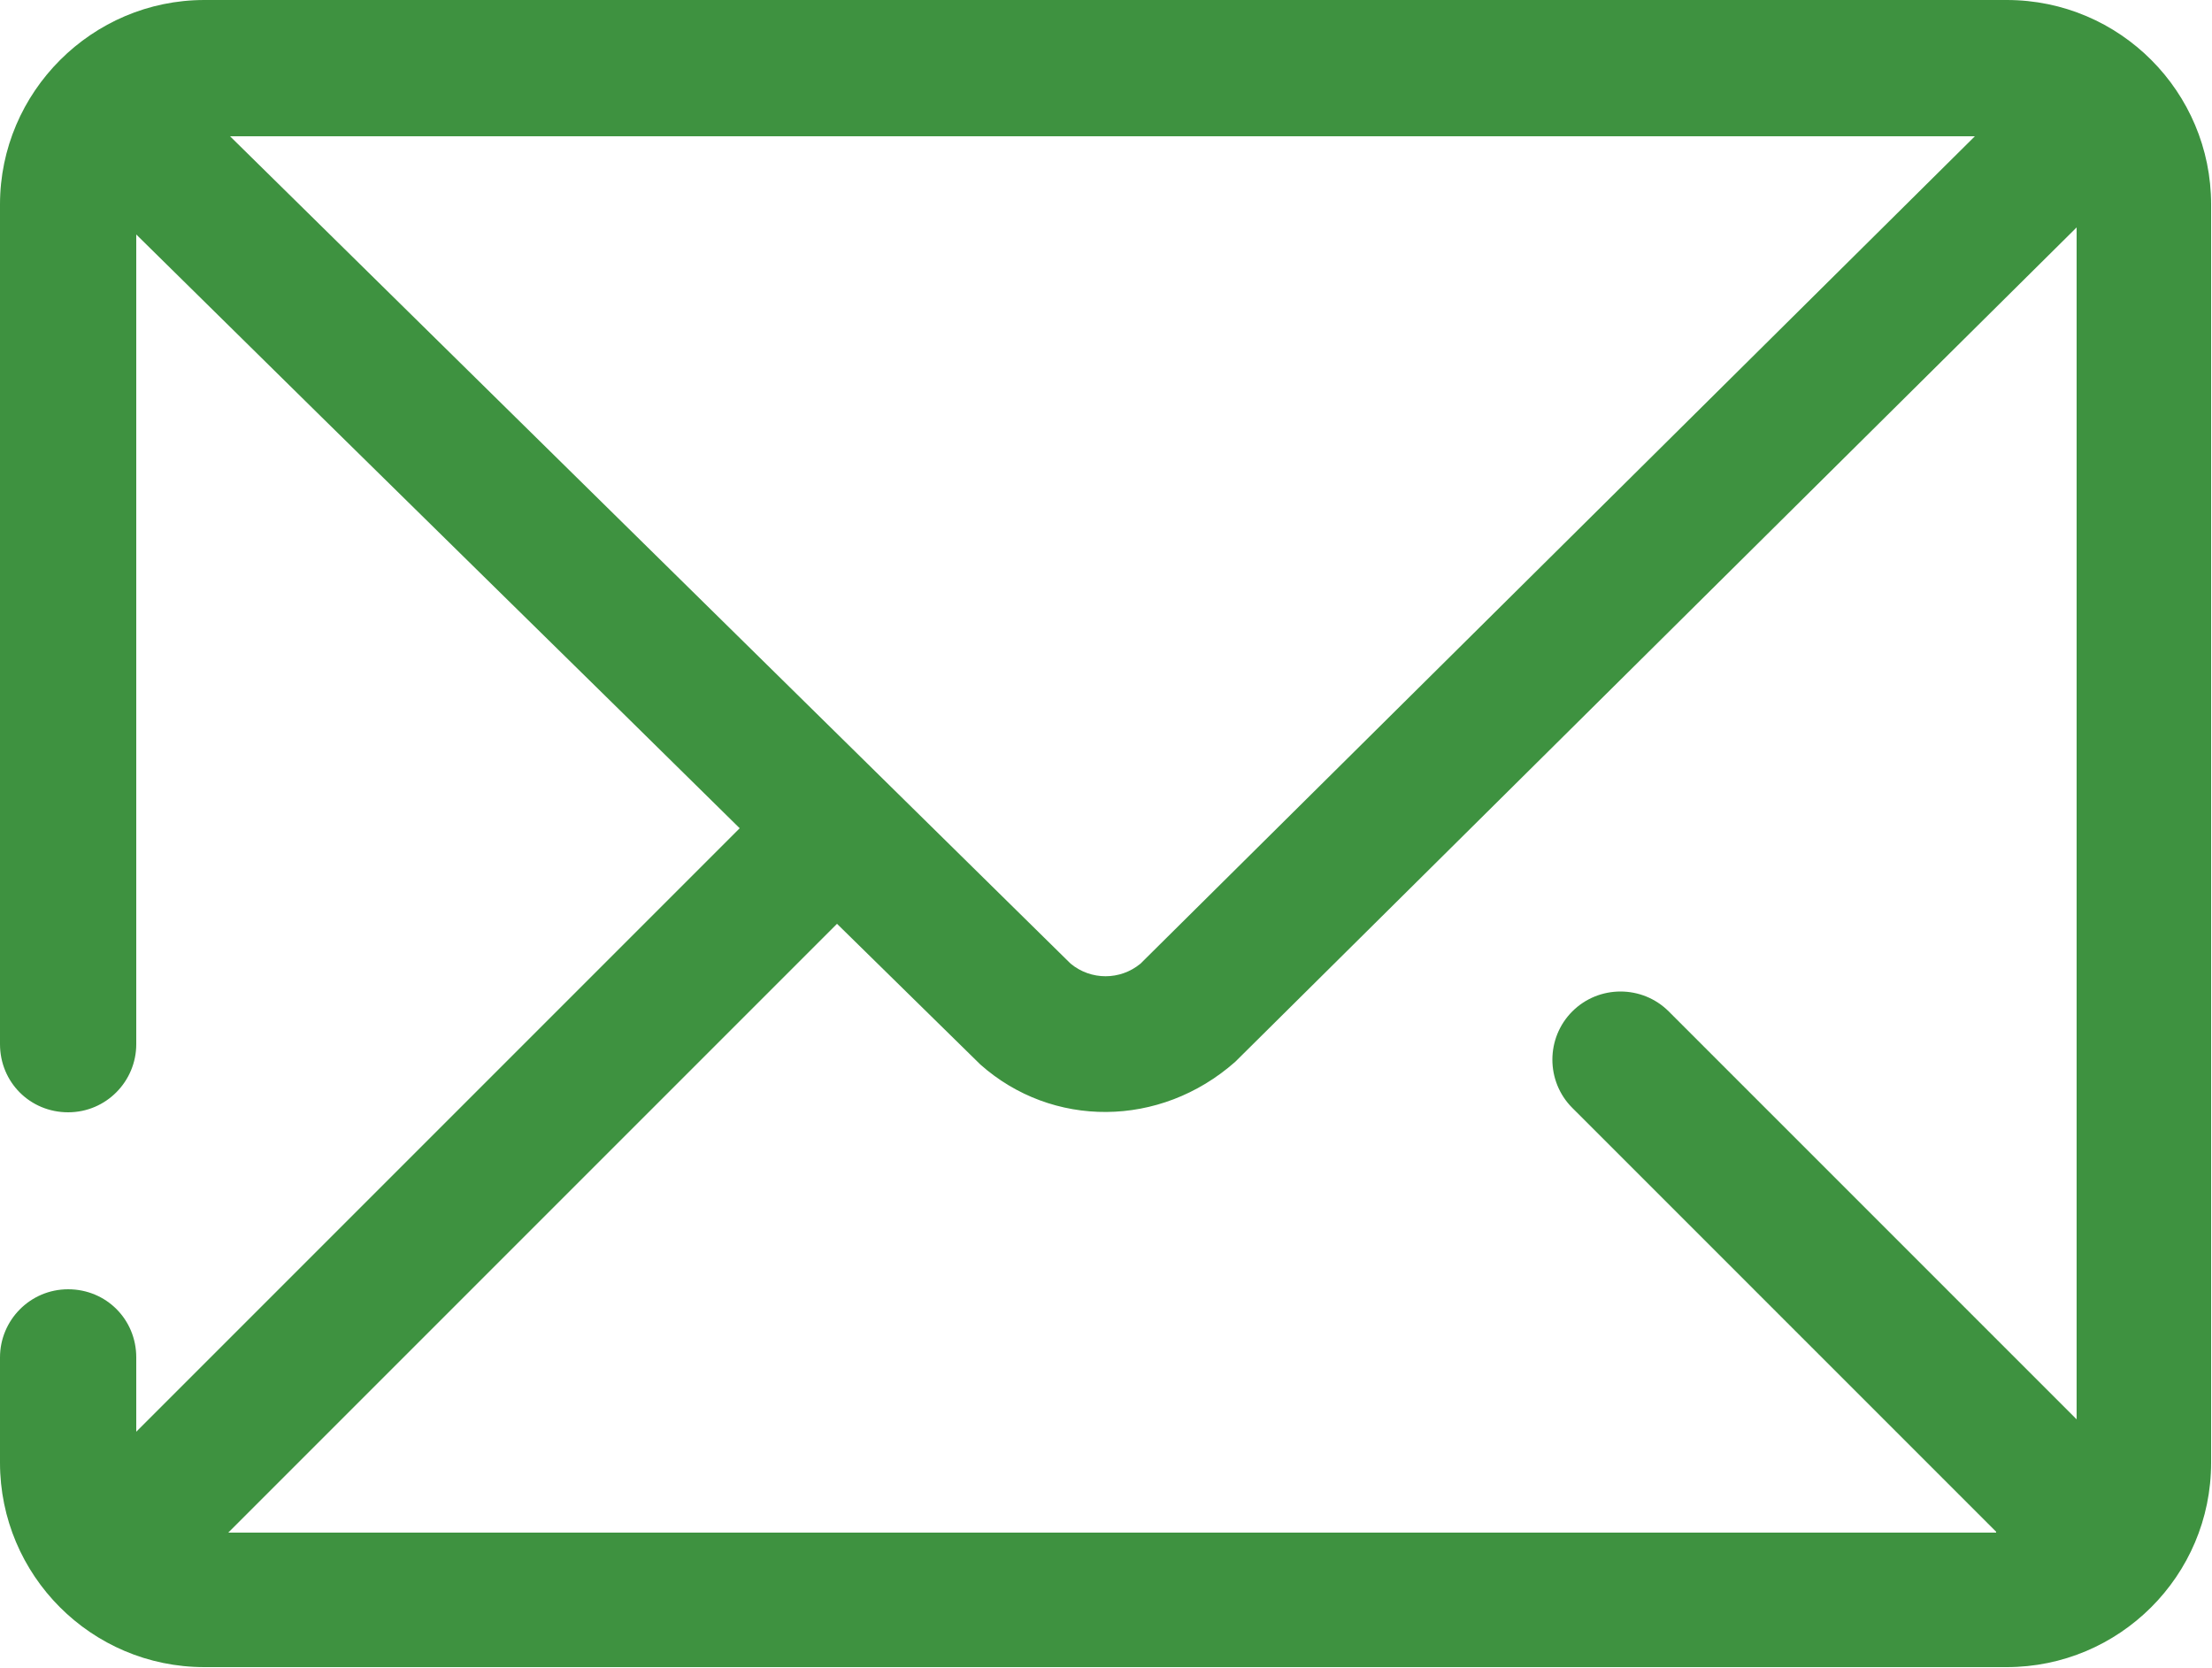
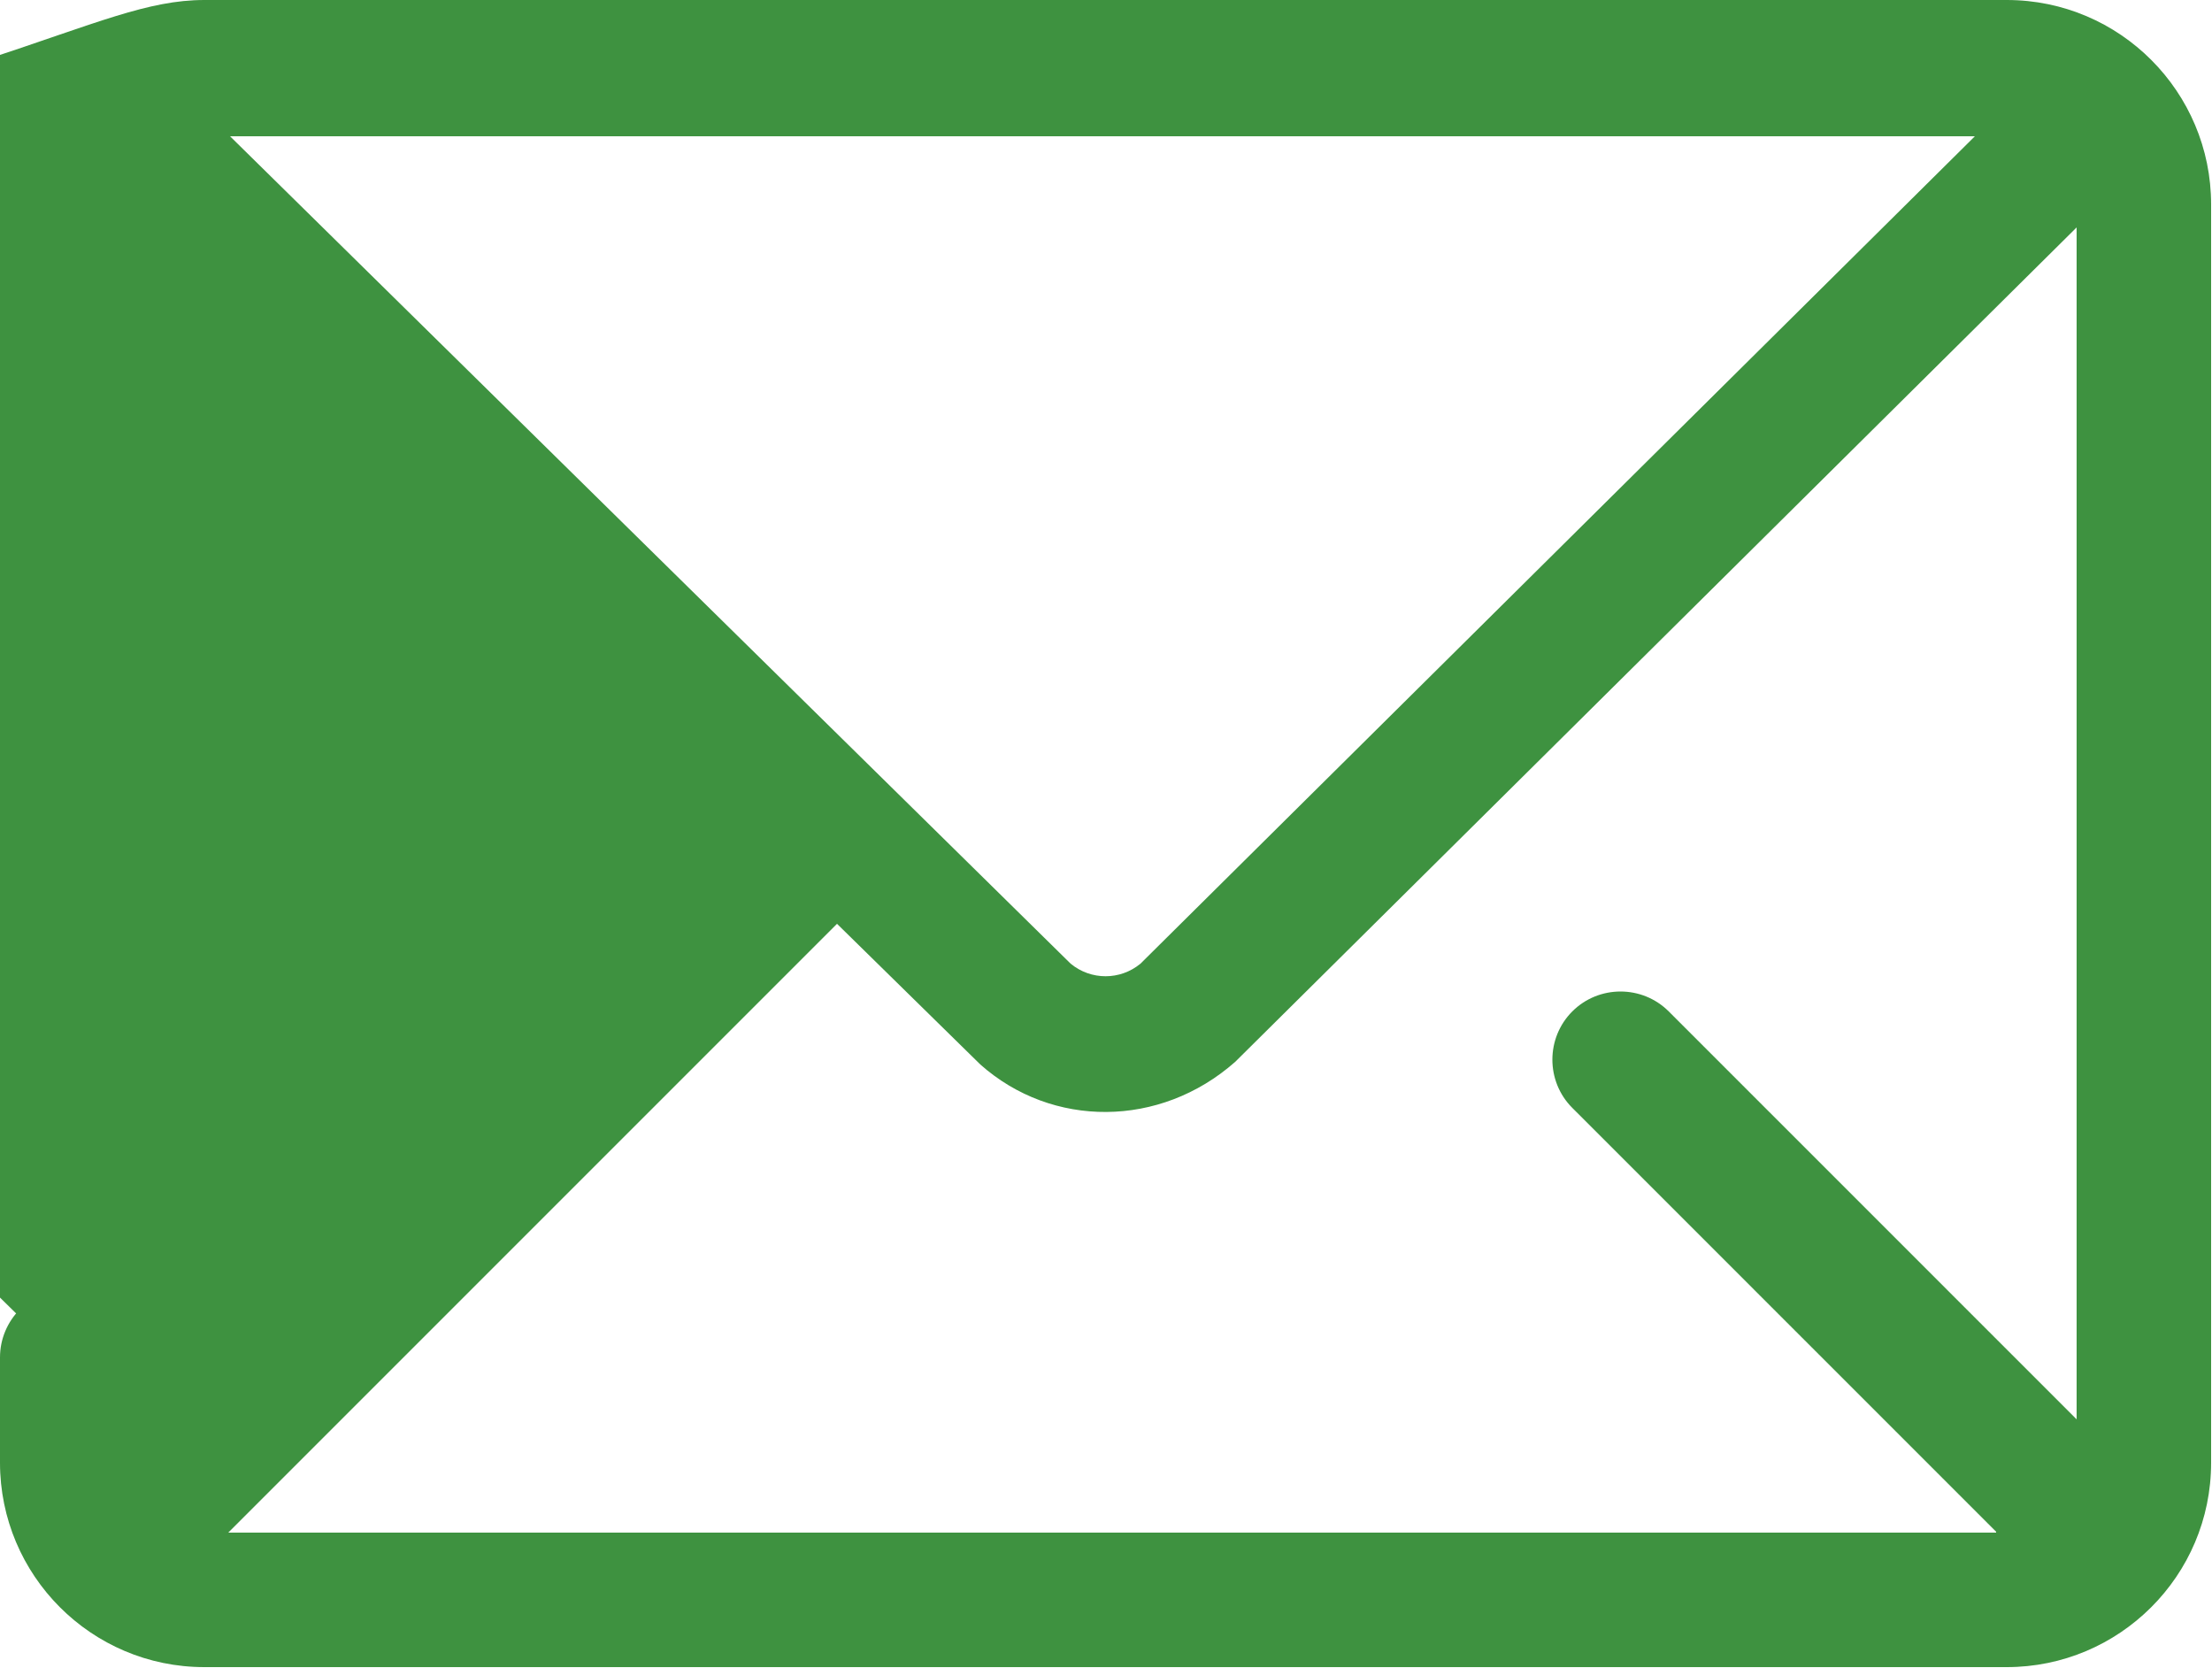
<svg xmlns="http://www.w3.org/2000/svg" id="_图层_2" data-name="图层 2" viewBox="0 0 25 18.85">
  <defs>
    <style>
      .cls-1 {
        fill: #3e9240;
        stroke-width: 0px;
      }
    </style>
  </defs>
  <g id="_图层_1-2" data-name="图层 1">
-     <path class="cls-1" d="m22.56,17.31l-4.79-4.79c-.3-.3-.3-.79,0-1.09.3-.3.79-.3,1.09,0l4.61,4.61V2.57l-9.51,9.43c-.85.75-2.07.75-2.88.03-.54-.53-1.08-1.06-1.62-1.59l-6.88,6.88h19.98Zm-21.02-1.13l6.82-6.82c-1.58-1.56-3.86-3.79-6.82-6.71v9.15c0,.42-.34.77-.77.77s-.77-.34-.77-.77V2.31C0,1.04,1.04,0,2.31,0h20.37c1.28,0,2.31,1.04,2.31,2.31v14.22c0,1.28-1.04,2.31-2.31,2.31H2.31c-1.28,0-2.31-1.04-2.31-2.31v-1.19c0-.42.34-.77.77-.77s.77.34.77.77v.84ZM22.32,1.54H2.6l9.5,9.35c.23.19.56.19.79,0L22.32,1.54Z" />
+     <path class="cls-1" d="m22.56,17.31l-4.79-4.79c-.3-.3-.3-.79,0-1.09.3-.3.79-.3,1.09,0l4.61,4.61V2.57l-9.51,9.43c-.85.75-2.07.75-2.88.03-.54-.53-1.08-1.06-1.62-1.59l-6.88,6.88h19.98Zm-21.02-1.13c-1.58-1.56-3.86-3.79-6.82-6.71v9.15c0,.42-.34.77-.77.77s-.77-.34-.77-.77V2.31C0,1.04,1.04,0,2.31,0h20.37c1.28,0,2.31,1.04,2.31,2.31v14.22c0,1.28-1.04,2.31-2.31,2.31H2.31c-1.28,0-2.31-1.04-2.31-2.31v-1.19c0-.42.34-.77.77-.77s.77.34.77.77v.84ZM22.32,1.54H2.6l9.5,9.35c.23.19.56.19.79,0L22.32,1.54Z" />
  </g>
</svg>